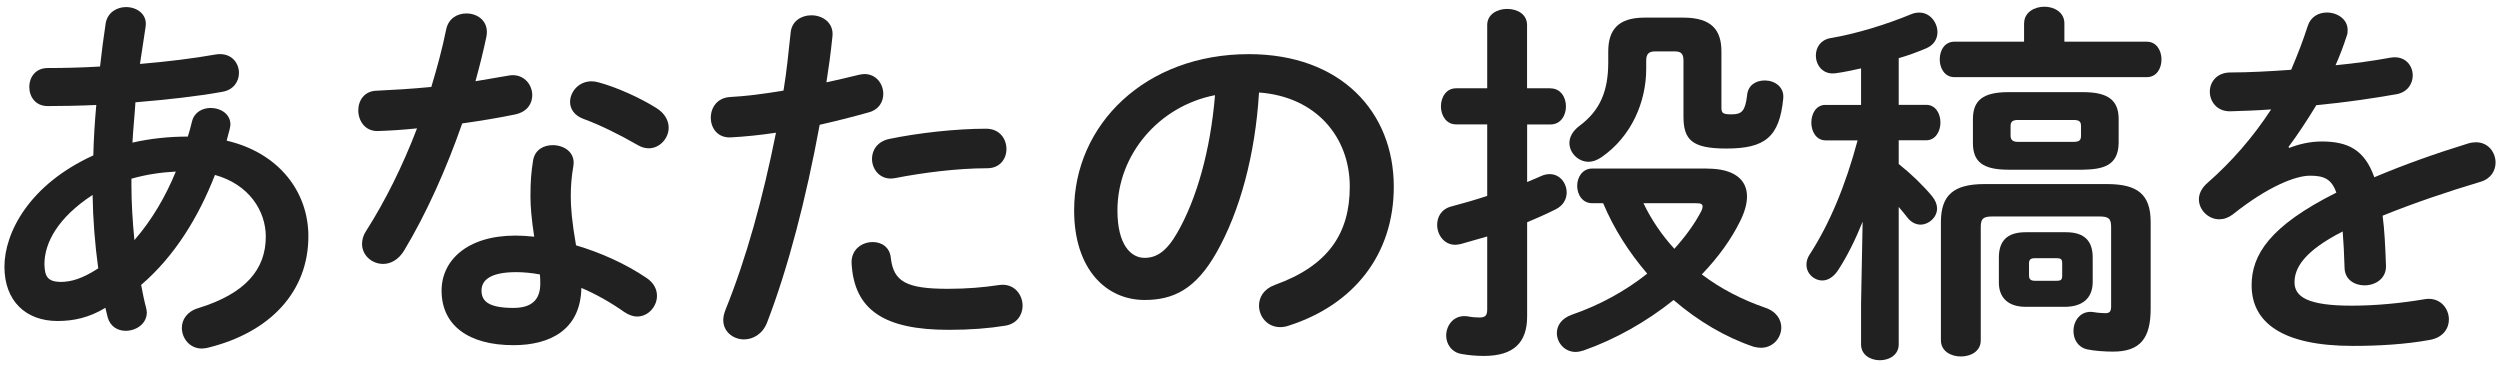
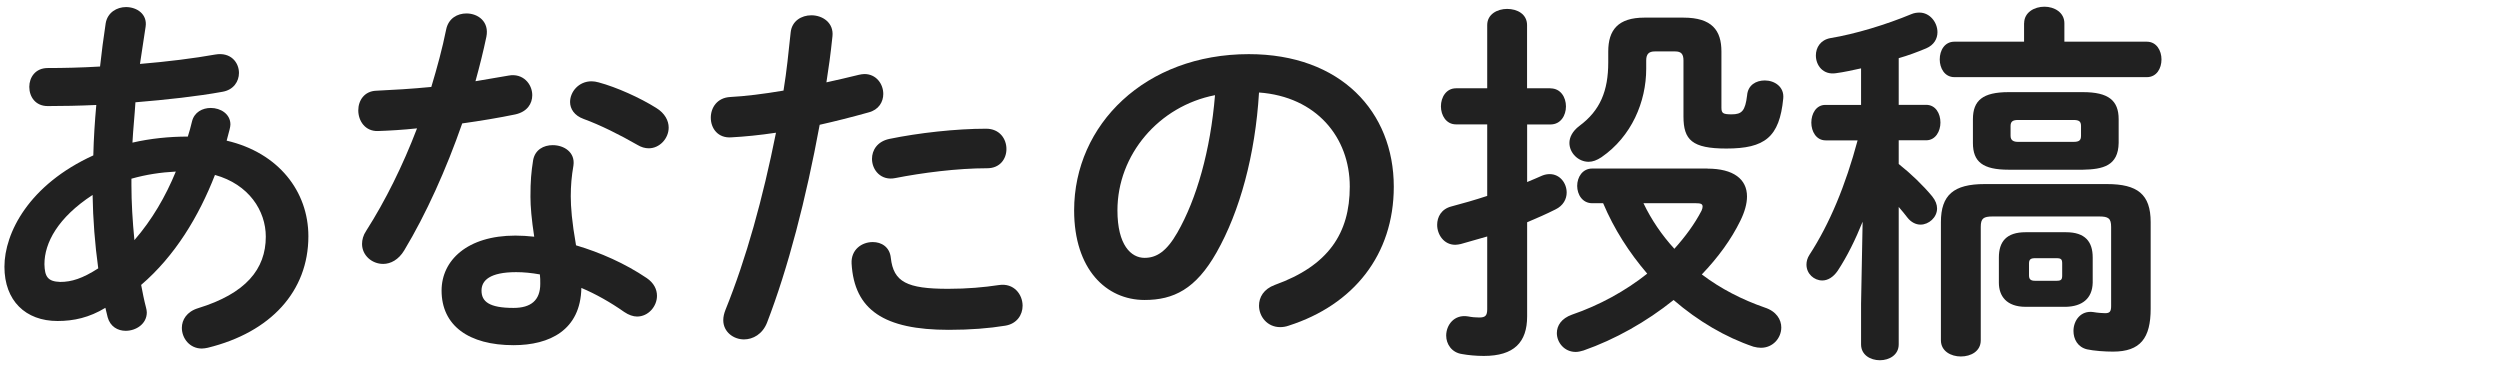
<svg xmlns="http://www.w3.org/2000/svg" width="198" height="29" viewBox="0 0 198 29" fill="none">
  <path d="M7.39 12.308C7.421 10.966 7.508 9.625 7.626 8.314C6.253 8.376 4.942 8.401 3.78 8.401C2.798 8.401 2.32 7.655 2.32 6.879C2.32 6.133 2.798 5.388 3.78 5.388C5.035 5.388 6.464 5.356 7.924 5.269C8.042 4.164 8.191 3.033 8.371 1.84C8.52 0.977 9.266 0.56 9.98 0.56C10.844 0.56 11.682 1.126 11.533 2.114C11.384 3.126 11.235 4.114 11.086 5.064C13.26 4.884 15.379 4.617 17.05 4.319C18.274 4.108 18.926 4.946 18.926 5.779C18.926 6.437 18.51 7.121 17.615 7.27C15.646 7.63 13.204 7.897 10.726 8.102C10.664 9.146 10.546 10.221 10.49 11.296C11.918 10.966 13.409 10.817 14.876 10.817C14.994 10.432 15.112 10.041 15.205 9.624C15.385 8.879 16.037 8.55 16.696 8.55C17.473 8.55 18.249 9.028 18.249 9.861C18.249 9.979 18.218 10.097 18.187 10.246C18.1 10.544 18.038 10.842 17.951 11.14C22.064 12.097 24.424 15.166 24.424 18.713C24.424 23.069 21.442 26.318 16.46 27.541C16.311 27.573 16.131 27.604 15.982 27.604C15.025 27.604 14.403 26.796 14.403 25.963C14.403 25.336 14.789 24.684 15.683 24.41C19.473 23.249 21.051 21.31 21.051 18.744C21.051 16.688 19.709 14.601 17.025 13.855C15.745 17.136 13.863 20.267 11.179 22.565C11.297 23.193 11.415 23.789 11.564 24.355C11.595 24.473 11.627 24.622 11.627 24.74C11.627 25.665 10.763 26.2 9.955 26.2C9.328 26.2 8.731 25.87 8.526 25.125C8.464 24.889 8.408 24.615 8.346 24.379C7.066 25.156 5.843 25.423 4.557 25.423C2.022 25.423 0.351 23.814 0.351 21.13C0.351 18.446 2.289 14.632 7.39 12.308ZM4.768 22.329C5.662 22.329 6.526 22.062 7.781 21.254C7.514 19.316 7.365 17.378 7.334 15.44C4.588 17.229 3.519 19.229 3.519 20.925C3.544 21.882 3.755 22.298 4.768 22.329ZM13.925 13.588C12.732 13.65 11.571 13.824 10.409 14.153C10.409 14.334 10.409 14.483 10.409 14.663C10.409 16.005 10.496 17.496 10.645 19.018C12.043 17.409 13.117 15.557 13.925 13.588Z" fill="#212121" />
  <path d="M35.334 2.345C35.514 1.45 36.228 1.065 36.943 1.065C37.868 1.065 38.763 1.724 38.521 2.916C38.285 4.047 37.986 5.24 37.657 6.433C38.552 6.284 39.446 6.135 40.279 5.986C41.41 5.774 42.155 6.644 42.155 7.539C42.155 8.197 41.77 8.849 40.813 9.061C39.533 9.328 38.067 9.57 36.607 9.775C35.352 13.385 33.743 16.963 32.016 19.827C31.569 20.573 30.941 20.902 30.345 20.902C29.45 20.902 28.674 20.218 28.674 19.324C28.674 18.995 28.761 18.64 29.003 18.28C30.525 15.895 31.898 13.124 33.029 10.166C31.923 10.285 30.854 10.347 29.929 10.378C28.916 10.409 28.376 9.57 28.376 8.738C28.376 7.961 28.854 7.216 29.805 7.185C31.146 7.122 32.637 7.035 34.16 6.886C34.619 5.358 35.035 3.836 35.334 2.345ZM40.67 27.338C37.123 27.338 34.973 25.785 34.973 23.014C34.973 20.628 36.999 18.659 40.819 18.659C41.298 18.659 41.776 18.69 42.31 18.746C42.099 17.373 42.012 16.36 42.012 15.584C42.012 14.304 42.074 13.646 42.223 12.689C42.373 11.856 43.056 11.496 43.776 11.496C44.671 11.496 45.566 12.061 45.417 13.105C45.267 13.969 45.205 14.714 45.205 15.553C45.205 16.392 45.292 17.553 45.622 19.43C47.529 19.995 49.498 20.858 51.225 22.026C51.791 22.412 52.033 22.921 52.033 23.43C52.033 24.263 51.35 25.07 50.455 25.07C50.157 25.07 49.797 24.952 49.442 24.71C48.337 23.934 47.175 23.281 46.044 22.803C45.982 26.145 43.534 27.338 40.67 27.338ZM42.789 22.48C42.789 22.213 42.789 21.97 42.758 21.734C42.099 21.616 41.478 21.554 40.882 21.554C38.794 21.554 38.136 22.213 38.136 23.014C38.136 23.878 38.732 24.387 40.67 24.387C42.043 24.387 42.789 23.791 42.789 22.48ZM51.977 8.551C52.66 8.968 52.959 9.564 52.959 10.104C52.959 10.968 52.244 11.745 51.381 11.745C51.083 11.745 50.784 11.658 50.486 11.477C49.082 10.67 47.535 9.899 46.224 9.421C45.479 9.154 45.15 8.613 45.15 8.079C45.15 7.271 45.833 6.439 46.852 6.439C47.032 6.439 47.212 6.47 47.417 6.526C48.846 6.911 50.691 7.744 51.977 8.551Z" fill="#212121" />
  <path d="M57.935 10.877C56.86 10.964 56.295 10.163 56.295 9.324C56.295 8.517 56.804 7.746 57.817 7.684C59.01 7.622 60.439 7.448 62.054 7.175C62.321 5.535 62.439 4.224 62.619 2.584C62.706 1.658 63.483 1.211 64.259 1.211C65.154 1.211 66.049 1.807 65.93 2.882C65.781 4.311 65.632 5.386 65.452 6.522C66.285 6.342 67.154 6.137 68.018 5.926C68.167 5.895 68.316 5.864 68.465 5.864C69.391 5.864 69.956 6.641 69.956 7.442C69.956 8.069 69.596 8.697 68.794 8.902C67.421 9.287 66.111 9.616 64.918 9.883C63.843 15.729 62.414 21.246 60.743 25.57C60.383 26.465 59.637 26.881 58.923 26.881C58.09 26.881 57.283 26.285 57.283 25.359C57.283 25.092 57.345 24.825 57.463 24.526C59.103 20.47 60.414 15.729 61.458 10.511C60.172 10.704 58.979 10.822 57.935 10.877ZM69.124 19.171C69.807 19.171 70.466 19.556 70.553 20.426C70.764 22.334 71.832 22.874 75.088 22.874C76.61 22.874 77.921 22.756 79.114 22.576C80.306 22.396 80.99 23.321 80.99 24.216C80.99 24.93 80.543 25.645 79.617 25.794C78.337 26.005 76.846 26.123 75.144 26.123C70.012 26.123 67.658 24.545 67.446 20.873C67.391 19.768 68.254 19.171 69.124 19.171ZM78.101 10.194C79.176 10.194 79.71 11.002 79.71 11.803C79.71 12.58 79.201 13.325 78.188 13.325C75.802 13.325 73.031 13.686 70.913 14.102C69.782 14.338 69.062 13.474 69.062 12.58C69.062 11.896 69.478 11.207 70.435 11.002C72.758 10.523 75.715 10.194 78.101 10.194Z" fill="#212121" />
  <path d="M85.071 16.663C85.071 9.867 90.706 4.288 98.907 4.288C106.182 4.288 110.388 8.848 110.388 14.787C110.388 20.186 107.194 24.149 102.069 25.79C101.833 25.877 101.591 25.908 101.386 25.908C100.373 25.908 99.714 25.075 99.714 24.205C99.714 23.547 100.075 22.895 100.969 22.565C105.206 21.043 106.902 18.477 106.902 14.781C106.902 10.873 104.25 7.655 99.714 7.326C99.416 12.277 98.192 16.75 96.347 20C94.707 22.895 92.949 23.758 90.65 23.758C87.606 23.758 85.071 21.317 85.071 16.663ZM88.501 16.663C88.501 19.409 89.576 20.422 90.65 20.422C91.576 20.422 92.377 19.944 93.247 18.422C94.769 15.769 95.869 11.923 96.229 7.537C91.781 8.401 88.501 12.246 88.501 16.663Z" fill="#212121" />
  <path d="M122.8 6.999C123.608 6.999 124.024 7.714 124.024 8.428C124.024 9.143 123.608 9.857 122.8 9.857H120.949V14.417C121.365 14.237 121.757 14.088 122.142 13.908C122.353 13.821 122.558 13.79 122.738 13.79C123.546 13.79 124.08 14.504 124.08 15.25C124.08 15.759 123.813 16.293 123.185 16.591C122.471 16.952 121.726 17.275 120.949 17.604V25.059C120.949 27.116 119.905 28.19 117.52 28.19C116.892 28.19 116.265 28.128 115.793 28.041C114.96 27.923 114.538 27.234 114.538 26.581C114.538 25.749 115.165 24.879 116.265 25.059C116.563 25.121 116.892 25.146 117.159 25.146C117.638 25.146 117.787 24.997 117.787 24.488V18.729C117.072 18.94 116.358 19.145 115.699 19.325C115.55 19.356 115.401 19.387 115.252 19.387C114.357 19.387 113.823 18.579 113.823 17.809C113.823 17.182 114.152 16.554 114.954 16.349C115.848 16.113 116.805 15.84 117.787 15.517V9.851H115.314C114.538 9.851 114.121 9.136 114.121 8.422C114.121 7.708 114.538 6.993 115.314 6.993H117.787V1.986C117.787 1.122 118.594 0.706 119.365 0.706C120.172 0.706 120.943 1.122 120.943 1.986V6.993H122.8V6.999ZM135.232 13.355C137.288 13.355 138.363 14.187 138.363 15.56C138.363 16.126 138.183 16.784 137.828 17.498C137.114 18.959 136.07 20.394 134.784 21.735C136.275 22.866 137.978 23.736 139.767 24.357C140.692 24.655 141.078 25.314 141.078 25.935C141.078 26.768 140.419 27.544 139.469 27.544C139.288 27.544 139.083 27.513 138.872 27.457C136.667 26.712 134.486 25.432 132.548 23.761C130.398 25.488 127.895 26.892 125.422 27.756C125.211 27.818 125.006 27.873 124.795 27.873C123.9 27.873 123.303 27.128 123.303 26.383C123.303 25.786 123.664 25.221 124.496 24.922C126.671 24.177 128.733 23.046 130.46 21.673C129.031 20.002 127.839 18.157 126.969 16.095H126.105C125.329 16.095 124.913 15.411 124.913 14.722C124.913 14.032 125.329 13.348 126.105 13.348H135.232V13.355ZM133.324 1.396C135.592 1.396 136.337 2.408 136.337 4.079V8.521C136.337 8.969 136.456 9.056 137.145 9.056C137.953 9.056 138.22 8.789 138.369 7.565C138.431 6.732 139.083 6.372 139.773 6.372C140.55 6.372 141.326 6.881 141.233 7.801C140.935 10.87 139.773 11.764 136.729 11.764C134.014 11.764 133.331 11.081 133.331 9.23V4.788C133.331 4.278 133.15 4.073 132.672 4.073H131.063C130.585 4.073 130.38 4.284 130.38 4.788V5.446C130.38 8.068 129.218 10.814 126.832 12.454C126.472 12.69 126.149 12.814 125.82 12.814C124.987 12.814 124.298 12.1 124.298 11.323C124.298 10.876 124.534 10.398 125.074 9.981C126.745 8.757 127.373 7.179 127.373 4.943V4.079C127.373 2.377 128.149 1.396 130.237 1.396H133.324ZM130.162 16.095C130.79 17.405 131.622 18.629 132.61 19.704C133.473 18.747 134.219 17.735 134.759 16.691C134.822 16.542 134.846 16.455 134.846 16.362C134.846 16.15 134.697 16.095 134.312 16.095H130.162Z" fill="#212121" />
  <path d="M147.52 17.56C146.955 18.964 146.296 20.306 145.551 21.436C145.19 21.971 144.743 22.213 144.327 22.213C143.668 22.213 143.072 21.679 143.072 20.958C143.072 20.722 143.134 20.449 143.308 20.182C144.917 17.709 146.172 14.665 147.122 11.117H144.588C143.842 11.117 143.457 10.403 143.457 9.713C143.457 8.999 143.842 8.309 144.563 8.309H147.396V5.414C146.712 5.563 146.054 5.713 145.395 5.799C144.383 5.949 143.817 5.172 143.817 4.395C143.817 3.768 144.178 3.172 144.948 3.022C146.949 2.693 149.39 1.948 151.391 1.115C151.602 1.028 151.807 0.997 152.018 0.997C152.85 0.997 153.447 1.774 153.447 2.55C153.447 3.06 153.18 3.563 152.552 3.83C151.838 4.128 151.123 4.395 150.378 4.607V8.303H152.552C153.298 8.303 153.683 8.987 153.683 9.707C153.683 10.391 153.298 11.111 152.552 11.111H150.378V12.987C151.359 13.764 152.316 14.69 153.031 15.553C153.298 15.883 153.416 16.212 153.416 16.51C153.416 17.224 152.757 17.79 152.105 17.79C151.745 17.79 151.359 17.61 151.061 17.224C150.85 16.957 150.645 16.69 150.378 16.392V27.276C150.378 28.109 149.632 28.531 148.887 28.531C148.141 28.531 147.396 28.115 147.396 27.276V24.058L147.52 17.56ZM160.312 1.842C160.312 0.979 161.119 0.531 161.921 0.531C162.697 0.531 163.499 0.979 163.499 1.842V3.302H170.028C170.805 3.302 171.19 4.016 171.19 4.706C171.19 5.421 170.805 6.11 170.028 6.11H154.789C154.012 6.11 153.627 5.396 153.627 4.706C153.627 3.992 154.012 3.302 154.789 3.302H160.306V1.842H160.312ZM166.872 14.578C169.289 14.578 170.333 15.386 170.333 17.591V24.45C170.333 26.773 169.525 27.848 167.351 27.848C166.692 27.848 165.829 27.786 165.294 27.668C164.549 27.488 164.219 26.86 164.219 26.208C164.219 25.4 164.785 24.568 165.797 24.717C166.127 24.779 166.574 24.804 166.723 24.804C167.083 24.804 167.201 24.686 167.201 24.238V17.976C167.201 17.293 166.99 17.144 166.245 17.144H157.833C157.087 17.144 156.876 17.293 156.876 17.976V26.953C156.876 27.817 156.1 28.233 155.298 28.233C154.522 28.233 153.72 27.817 153.72 26.953V17.591C153.72 15.441 154.733 14.578 157.181 14.578H166.872ZM159.088 13.441C157.032 13.441 156.255 12.813 156.255 11.322V9.446C156.255 7.955 157.032 7.297 159.088 7.297H164.965C166.99 7.297 167.798 7.955 167.798 9.446V11.322C167.767 13.143 166.543 13.41 164.965 13.441H159.088ZM160.43 24.3C158.908 24.3 158.311 23.437 158.311 22.393V20.393C158.311 19.138 158.908 18.392 160.43 18.392H163.623C165.145 18.392 165.742 19.138 165.742 20.393V22.393C165.71 23.673 164.878 24.269 163.623 24.3H160.43ZM164.219 11.236C164.667 11.236 164.816 11.117 164.816 10.757V9.981C164.816 9.62 164.667 9.502 164.219 9.502H159.833C159.417 9.502 159.237 9.62 159.237 9.981V10.757C159.237 11.142 159.504 11.236 159.833 11.236H164.219ZM162.878 22.238C163.238 22.238 163.325 22.151 163.325 21.822V20.865C163.325 20.536 163.238 20.449 162.878 20.449H161.175C160.846 20.449 160.697 20.536 160.697 20.865V21.822C160.697 22.151 160.877 22.238 161.175 22.238H162.878Z" fill="#212121" />
-   <path d="M181.304 11.715C182.081 11.417 182.944 11.206 183.87 11.206C185.926 11.206 187.268 11.833 188.045 14.039C190.368 13.057 192.878 12.162 195.5 11.355C195.711 11.293 195.916 11.268 196.096 11.268C197.078 11.268 197.649 12.076 197.649 12.877C197.649 13.504 197.289 14.157 196.456 14.399C193.86 15.176 191.207 16.07 188.703 17.083C188.852 18.189 188.914 19.5 188.97 21.047C189.001 22.059 188.138 22.6 187.268 22.6C186.491 22.6 185.715 22.152 185.69 21.227C185.659 20.096 185.603 19.139 185.541 18.332C182.441 19.91 181.726 21.252 181.726 22.357C181.726 23.519 182.801 24.209 186.231 24.209C188.107 24.209 190.076 24.029 192.014 23.699C193.207 23.488 193.953 24.383 193.953 25.308C193.953 26.023 193.474 26.737 192.462 26.917C190.523 27.278 188.318 27.396 186.349 27.396C180.714 27.396 178.328 25.52 178.328 22.593C178.328 20.208 179.732 17.909 185.038 15.256C184.653 14.15 184.025 13.915 182.95 13.915C181.844 13.915 179.67 14.722 176.837 16.983C176.477 17.251 176.123 17.369 175.762 17.369C174.899 17.369 174.153 16.623 174.153 15.791C174.153 15.343 174.365 14.896 174.837 14.48C176.713 12.84 178.415 10.901 179.875 8.665C178.713 8.752 177.639 8.783 176.657 8.814C175.582 8.845 175.017 8.037 175.017 7.261C175.017 6.515 175.551 5.739 176.657 5.739C178.061 5.739 179.726 5.652 181.459 5.527C181.969 4.335 182.416 3.173 182.77 2.067C183.006 1.322 183.634 0.992 184.292 0.992C185.125 0.992 185.932 1.527 185.932 2.365C185.932 2.514 185.932 2.664 185.87 2.813C185.603 3.645 185.305 4.422 184.976 5.167C186.529 5.018 188.02 4.807 189.3 4.571C190.461 4.36 191.089 5.167 191.089 5.975C191.089 6.633 190.673 7.317 189.778 7.466C187.902 7.795 185.665 8.124 183.454 8.329C182.708 9.553 181.963 10.684 181.248 11.641L181.304 11.715Z" fill="#212121" />
</svg>